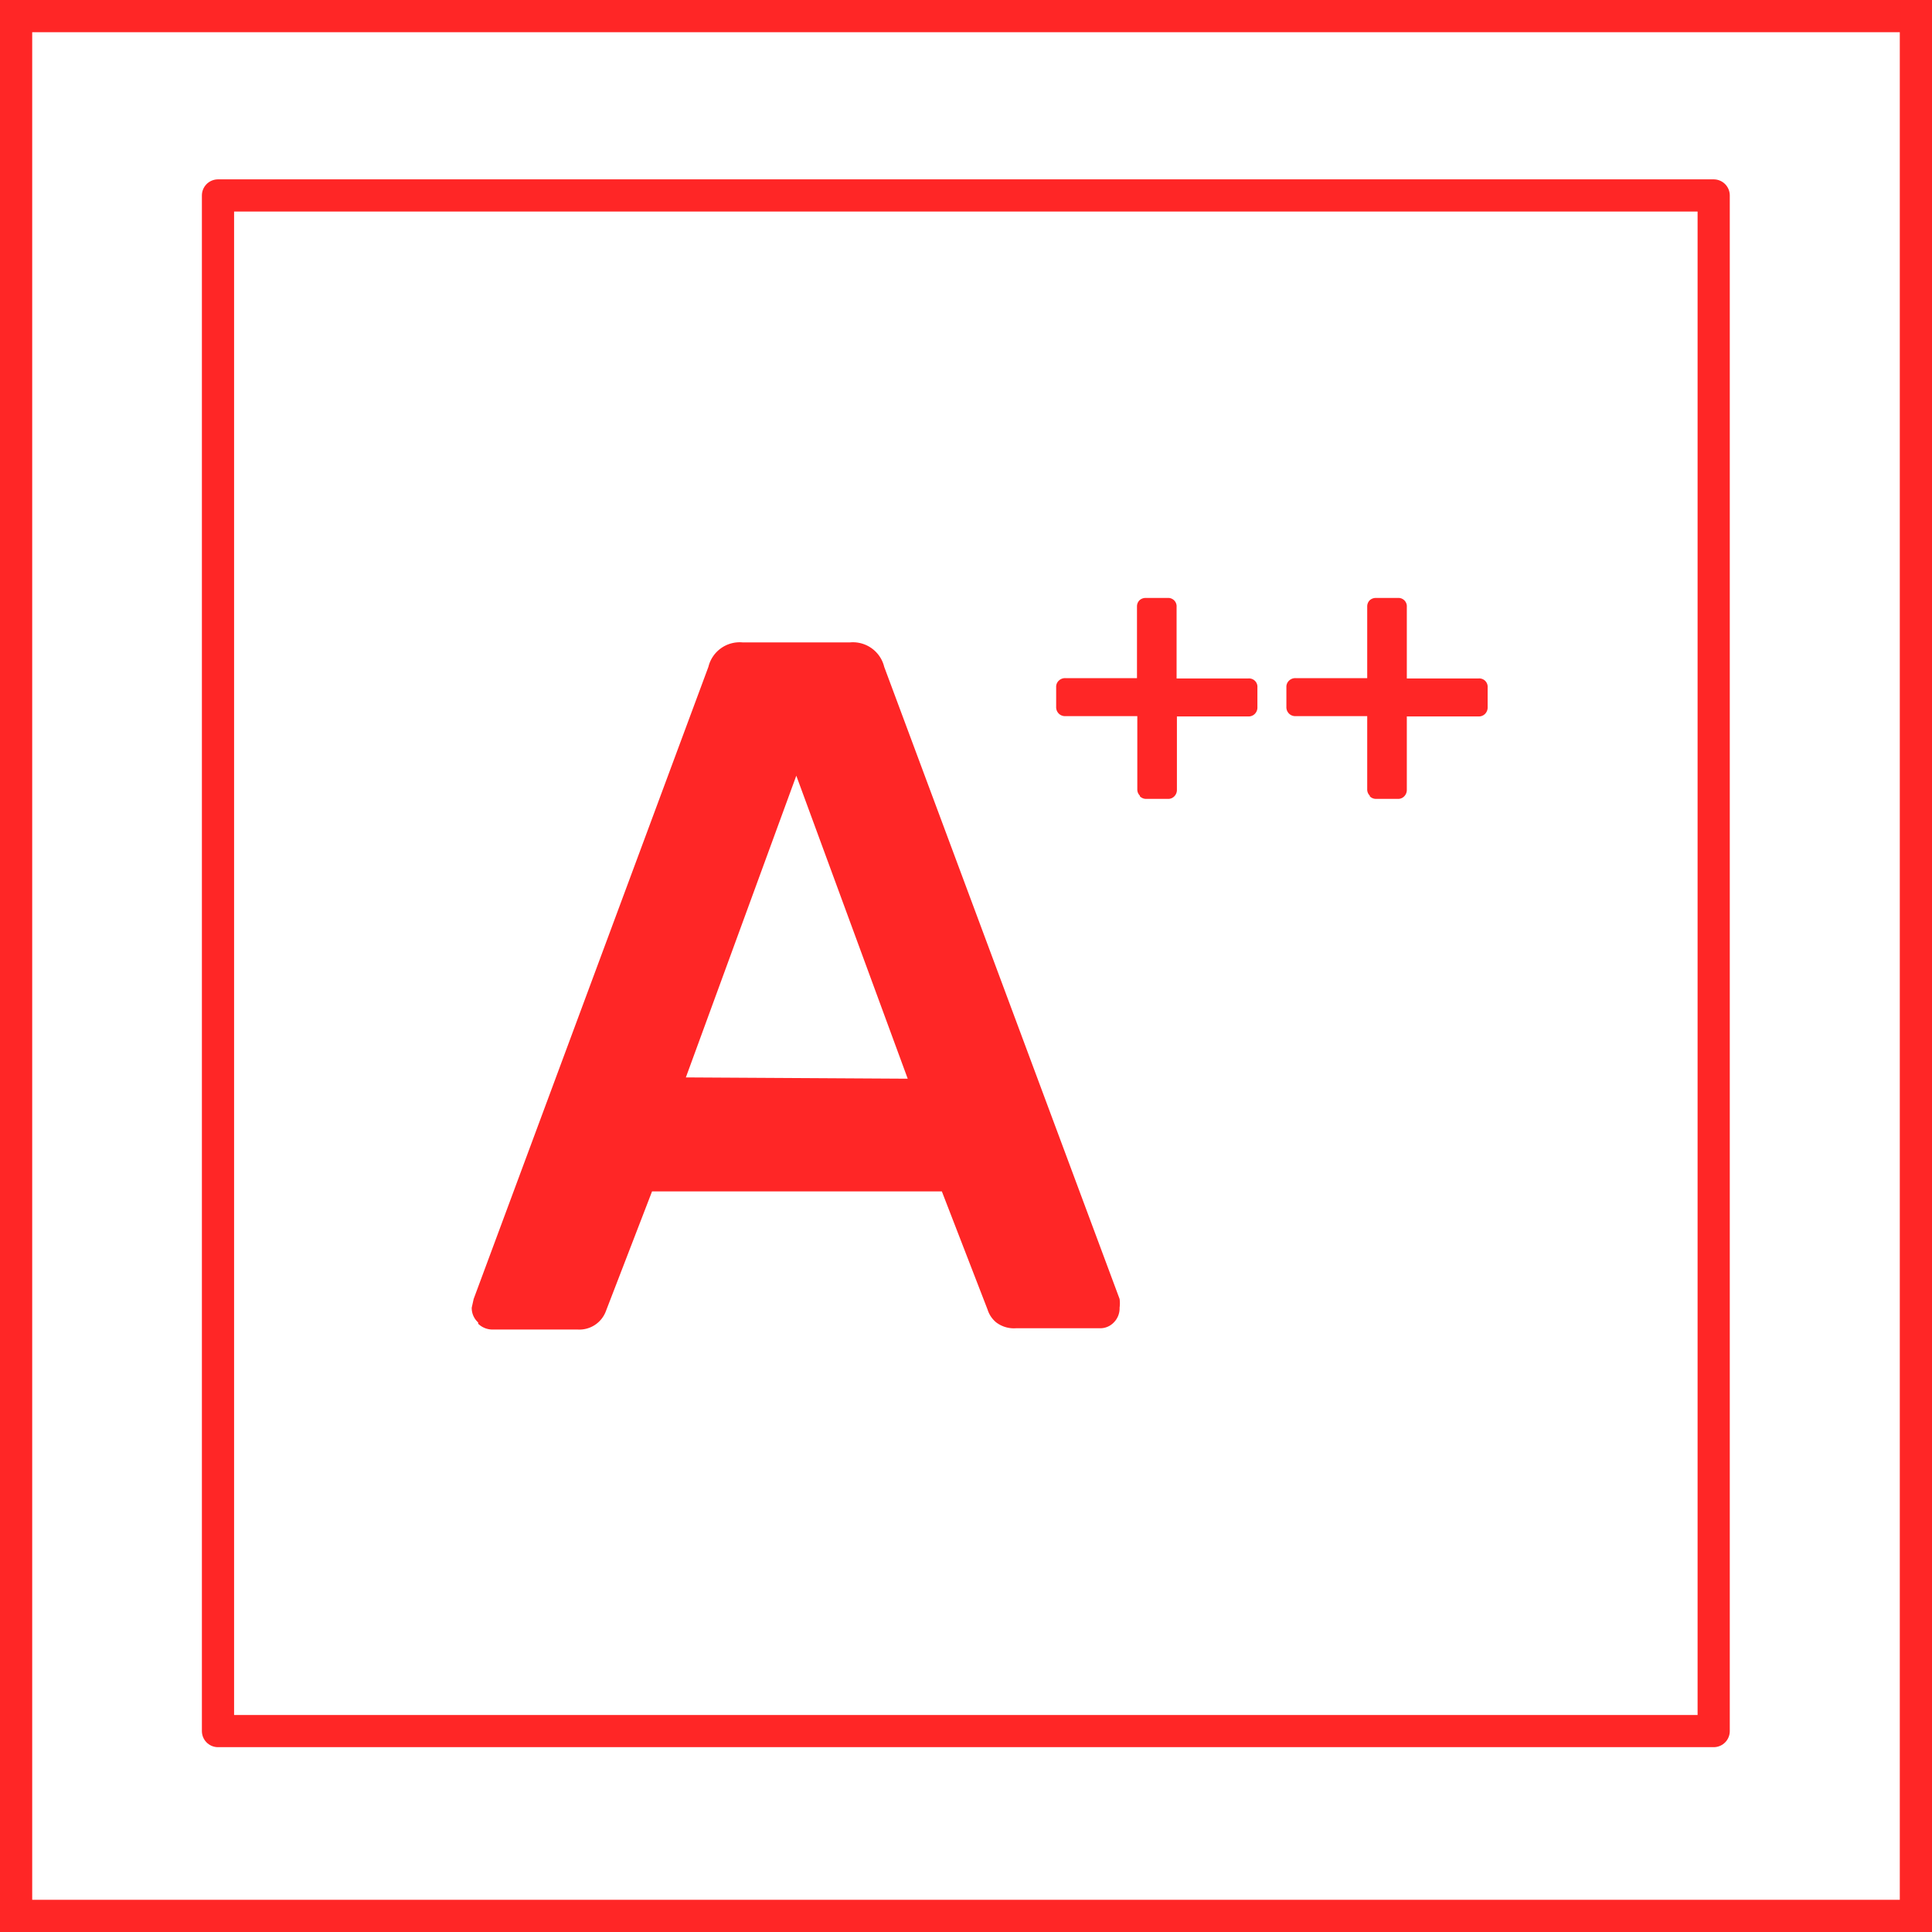
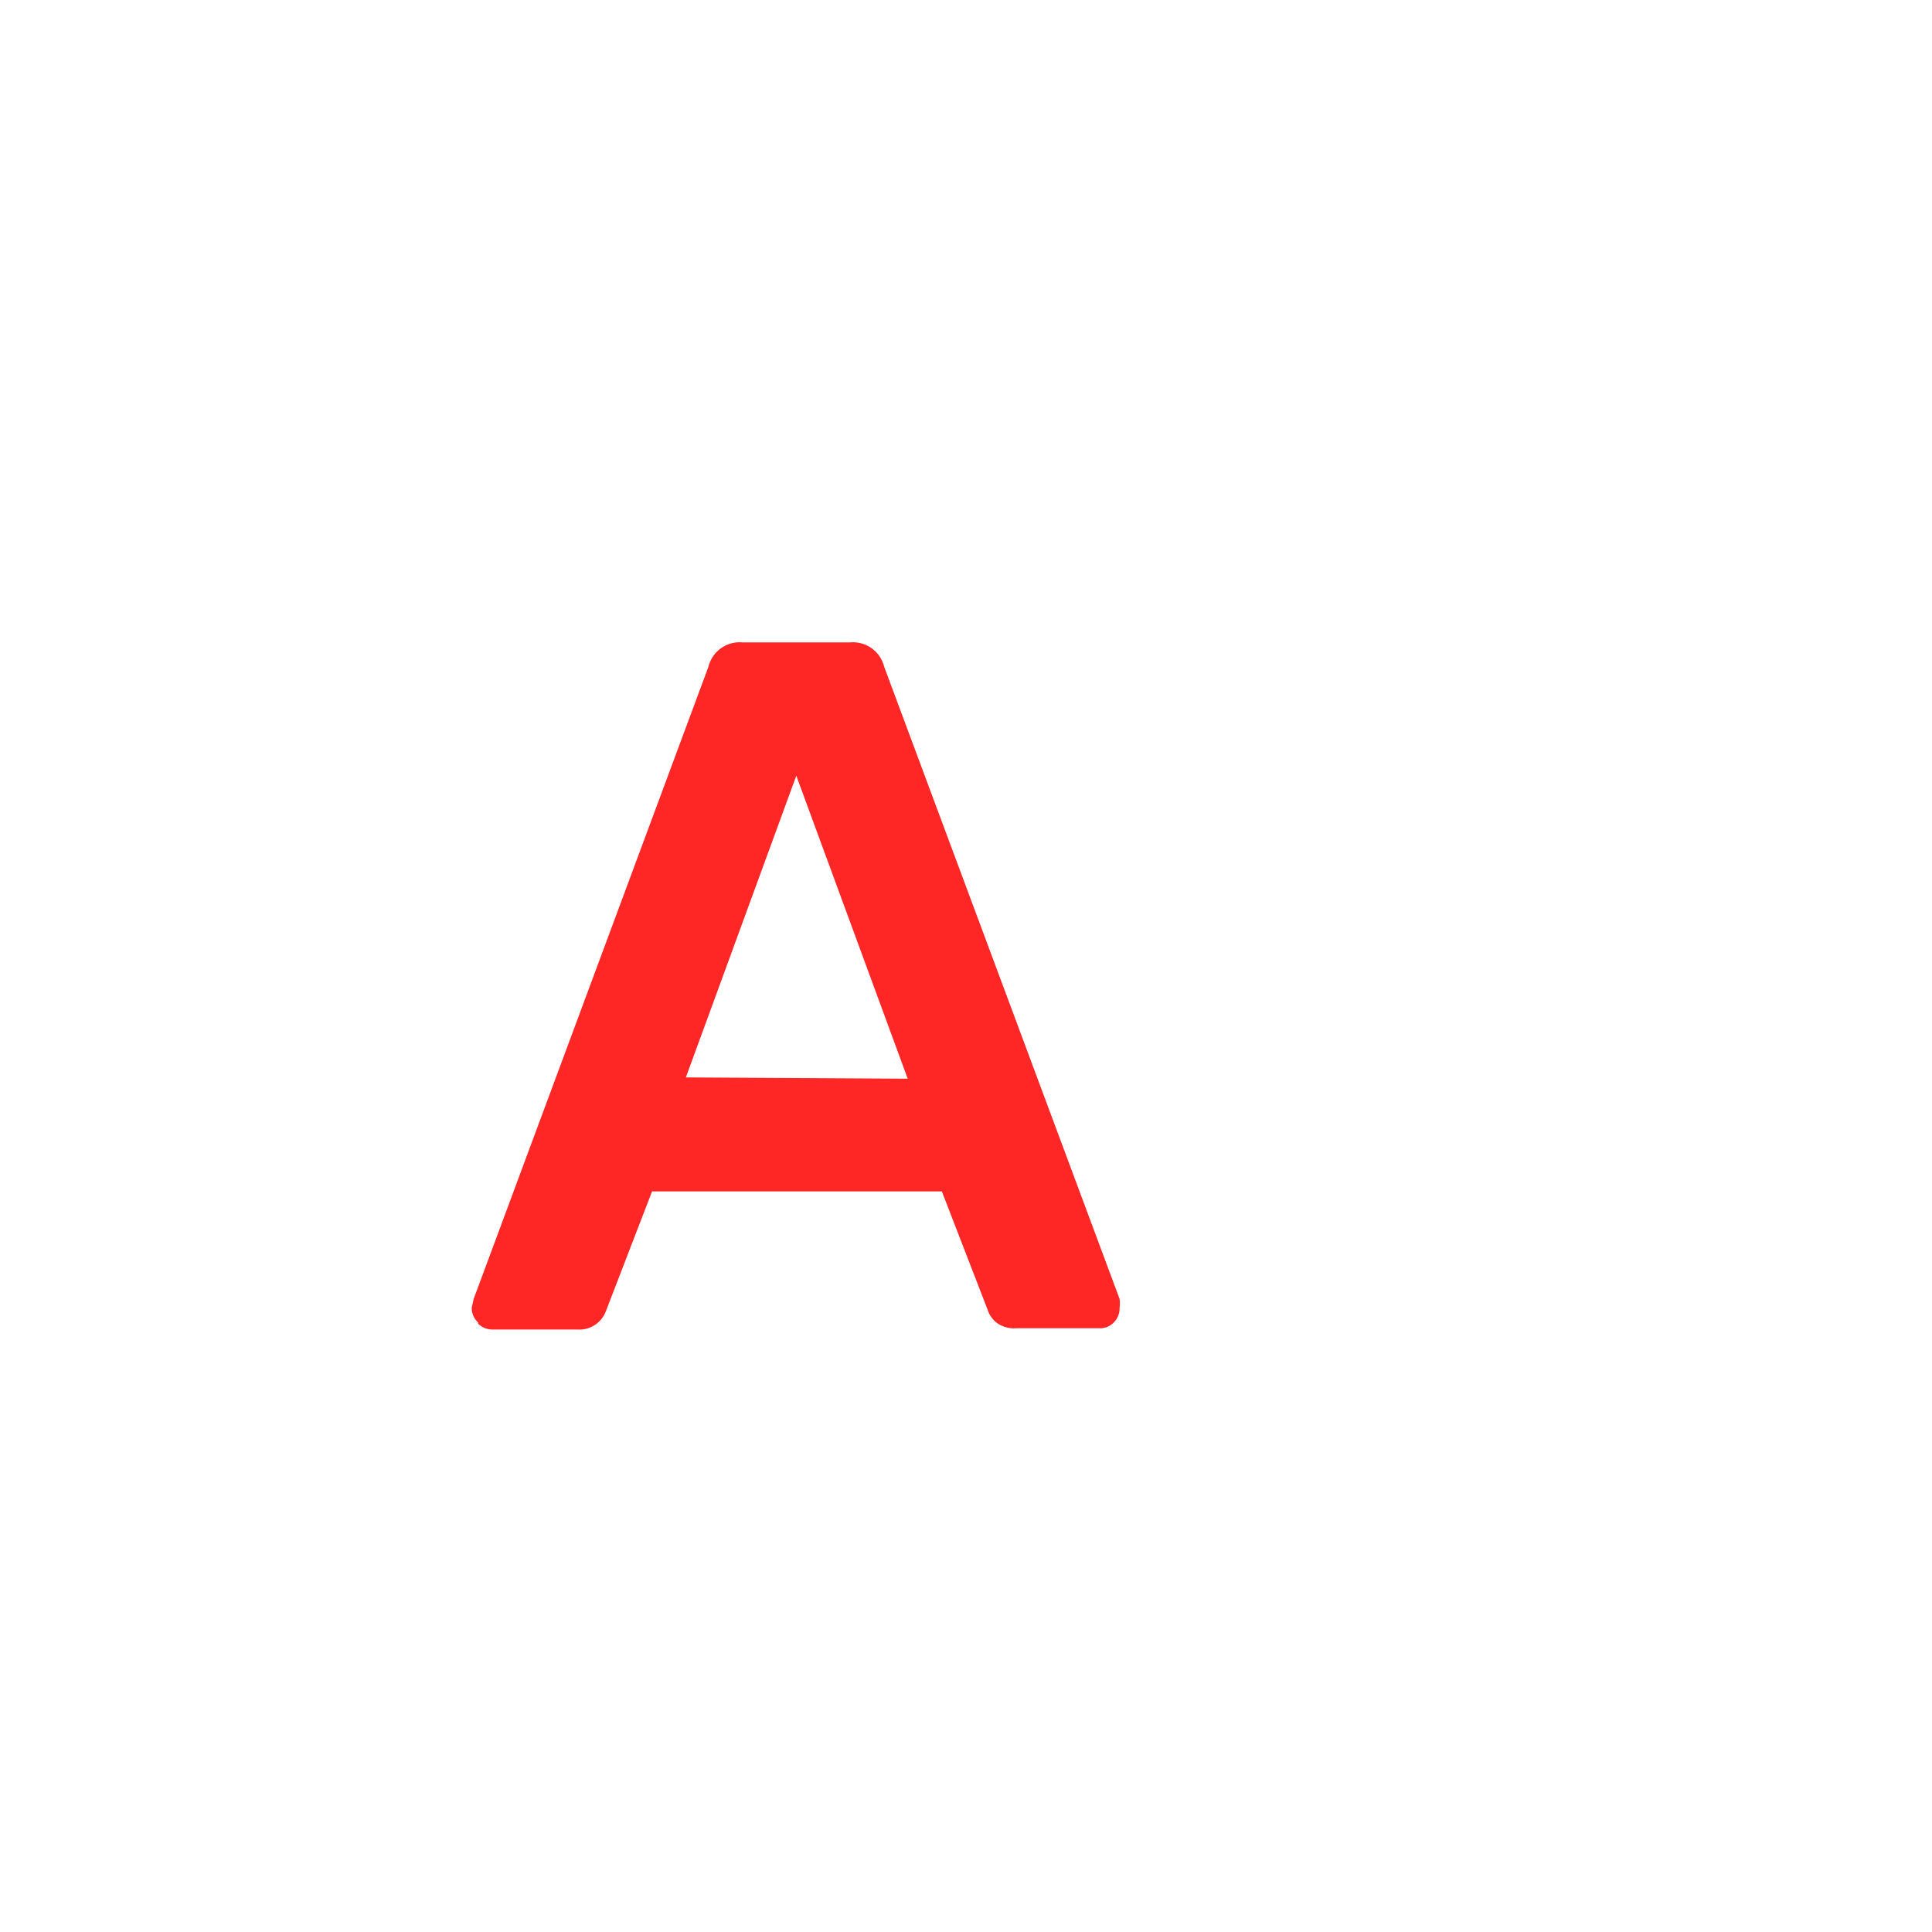
<svg xmlns="http://www.w3.org/2000/svg" viewBox="0 0 60 60">
  <defs>
    <style>.cls-1,.cls-2{fill:none;stroke:#ff2626;}.cls-1{stroke-linecap:round;stroke-linejoin:round;}.cls-2{stroke-miterlimit:10;}.cls-3{fill:#ff2626;}</style>
  </defs>
  <title>Ресурс 201</title>
  <g id="Слой_2" data-name="Слой 2">
    <g id="Слой_1-2" data-name="Слой 1">
-       <rect class="cls-1" x="6.77" y="6.07" width="46.45" height="47.69" />
-       <rect class="cls-2" x="0.5" y="0.5" width="59" height="59" />
      <path class="cls-3" d="M14.85,41.07a.6.6,0,0,1-.2-.46l.06-.27L22,20.71a1,1,0,0,1,1.06-.76H26.4a1,1,0,0,1,1.06.76l7.31,19.63a1,1,0,0,1,0,.27.62.62,0,0,1-.18.46.58.58,0,0,1-.42.18H31.55a.91.91,0,0,1-.61-.18.84.84,0,0,1-.27-.4L29.25,37h-9l-1.43,3.71a.88.88,0,0,1-.88.58H15.29a.64.64,0,0,1-.44-.18m13.34-7.61-3.46-9.41L21.3,33.46Z" />
-       <path class="cls-3" d="M35.4,24.71a.27.27,0,0,1-.08-.2V22.24H33.08a.27.27,0,0,1-.2-.08.28.28,0,0,1-.08-.21v-.61a.26.26,0,0,1,.08-.2.28.28,0,0,1,.2-.08h2.23V18.84a.27.27,0,0,1,.08-.2.28.28,0,0,1,.2-.07h.67a.26.26,0,0,1,.28.28v2.22h2.23a.26.26,0,0,1,.28.28v.61a.28.28,0,0,1-.08.21.27.27,0,0,1-.2.08H36.55v2.28a.28.28,0,0,1-.08.2.26.26,0,0,1-.2.08H35.6a.27.27,0,0,1-.2-.08" />
-       <path class="cls-3" d="M42.54,24.71a.27.27,0,0,1-.08-.2V22.24H40.23a.27.27,0,0,1-.2-.08.28.28,0,0,1-.08-.21v-.61a.26.26,0,0,1,.08-.2.28.28,0,0,1,.2-.08h2.23V18.84a.27.27,0,0,1,.08-.2.28.28,0,0,1,.2-.07h.67a.26.26,0,0,1,.28.28v2.22h2.23a.26.26,0,0,1,.28.28v.61a.28.28,0,0,1-.08.21.27.27,0,0,1-.2.08H43.69v2.28a.28.28,0,0,1-.08.2.26.26,0,0,1-.2.08h-.67a.27.27,0,0,1-.2-.08" />
    </g>
  </g>
</svg>